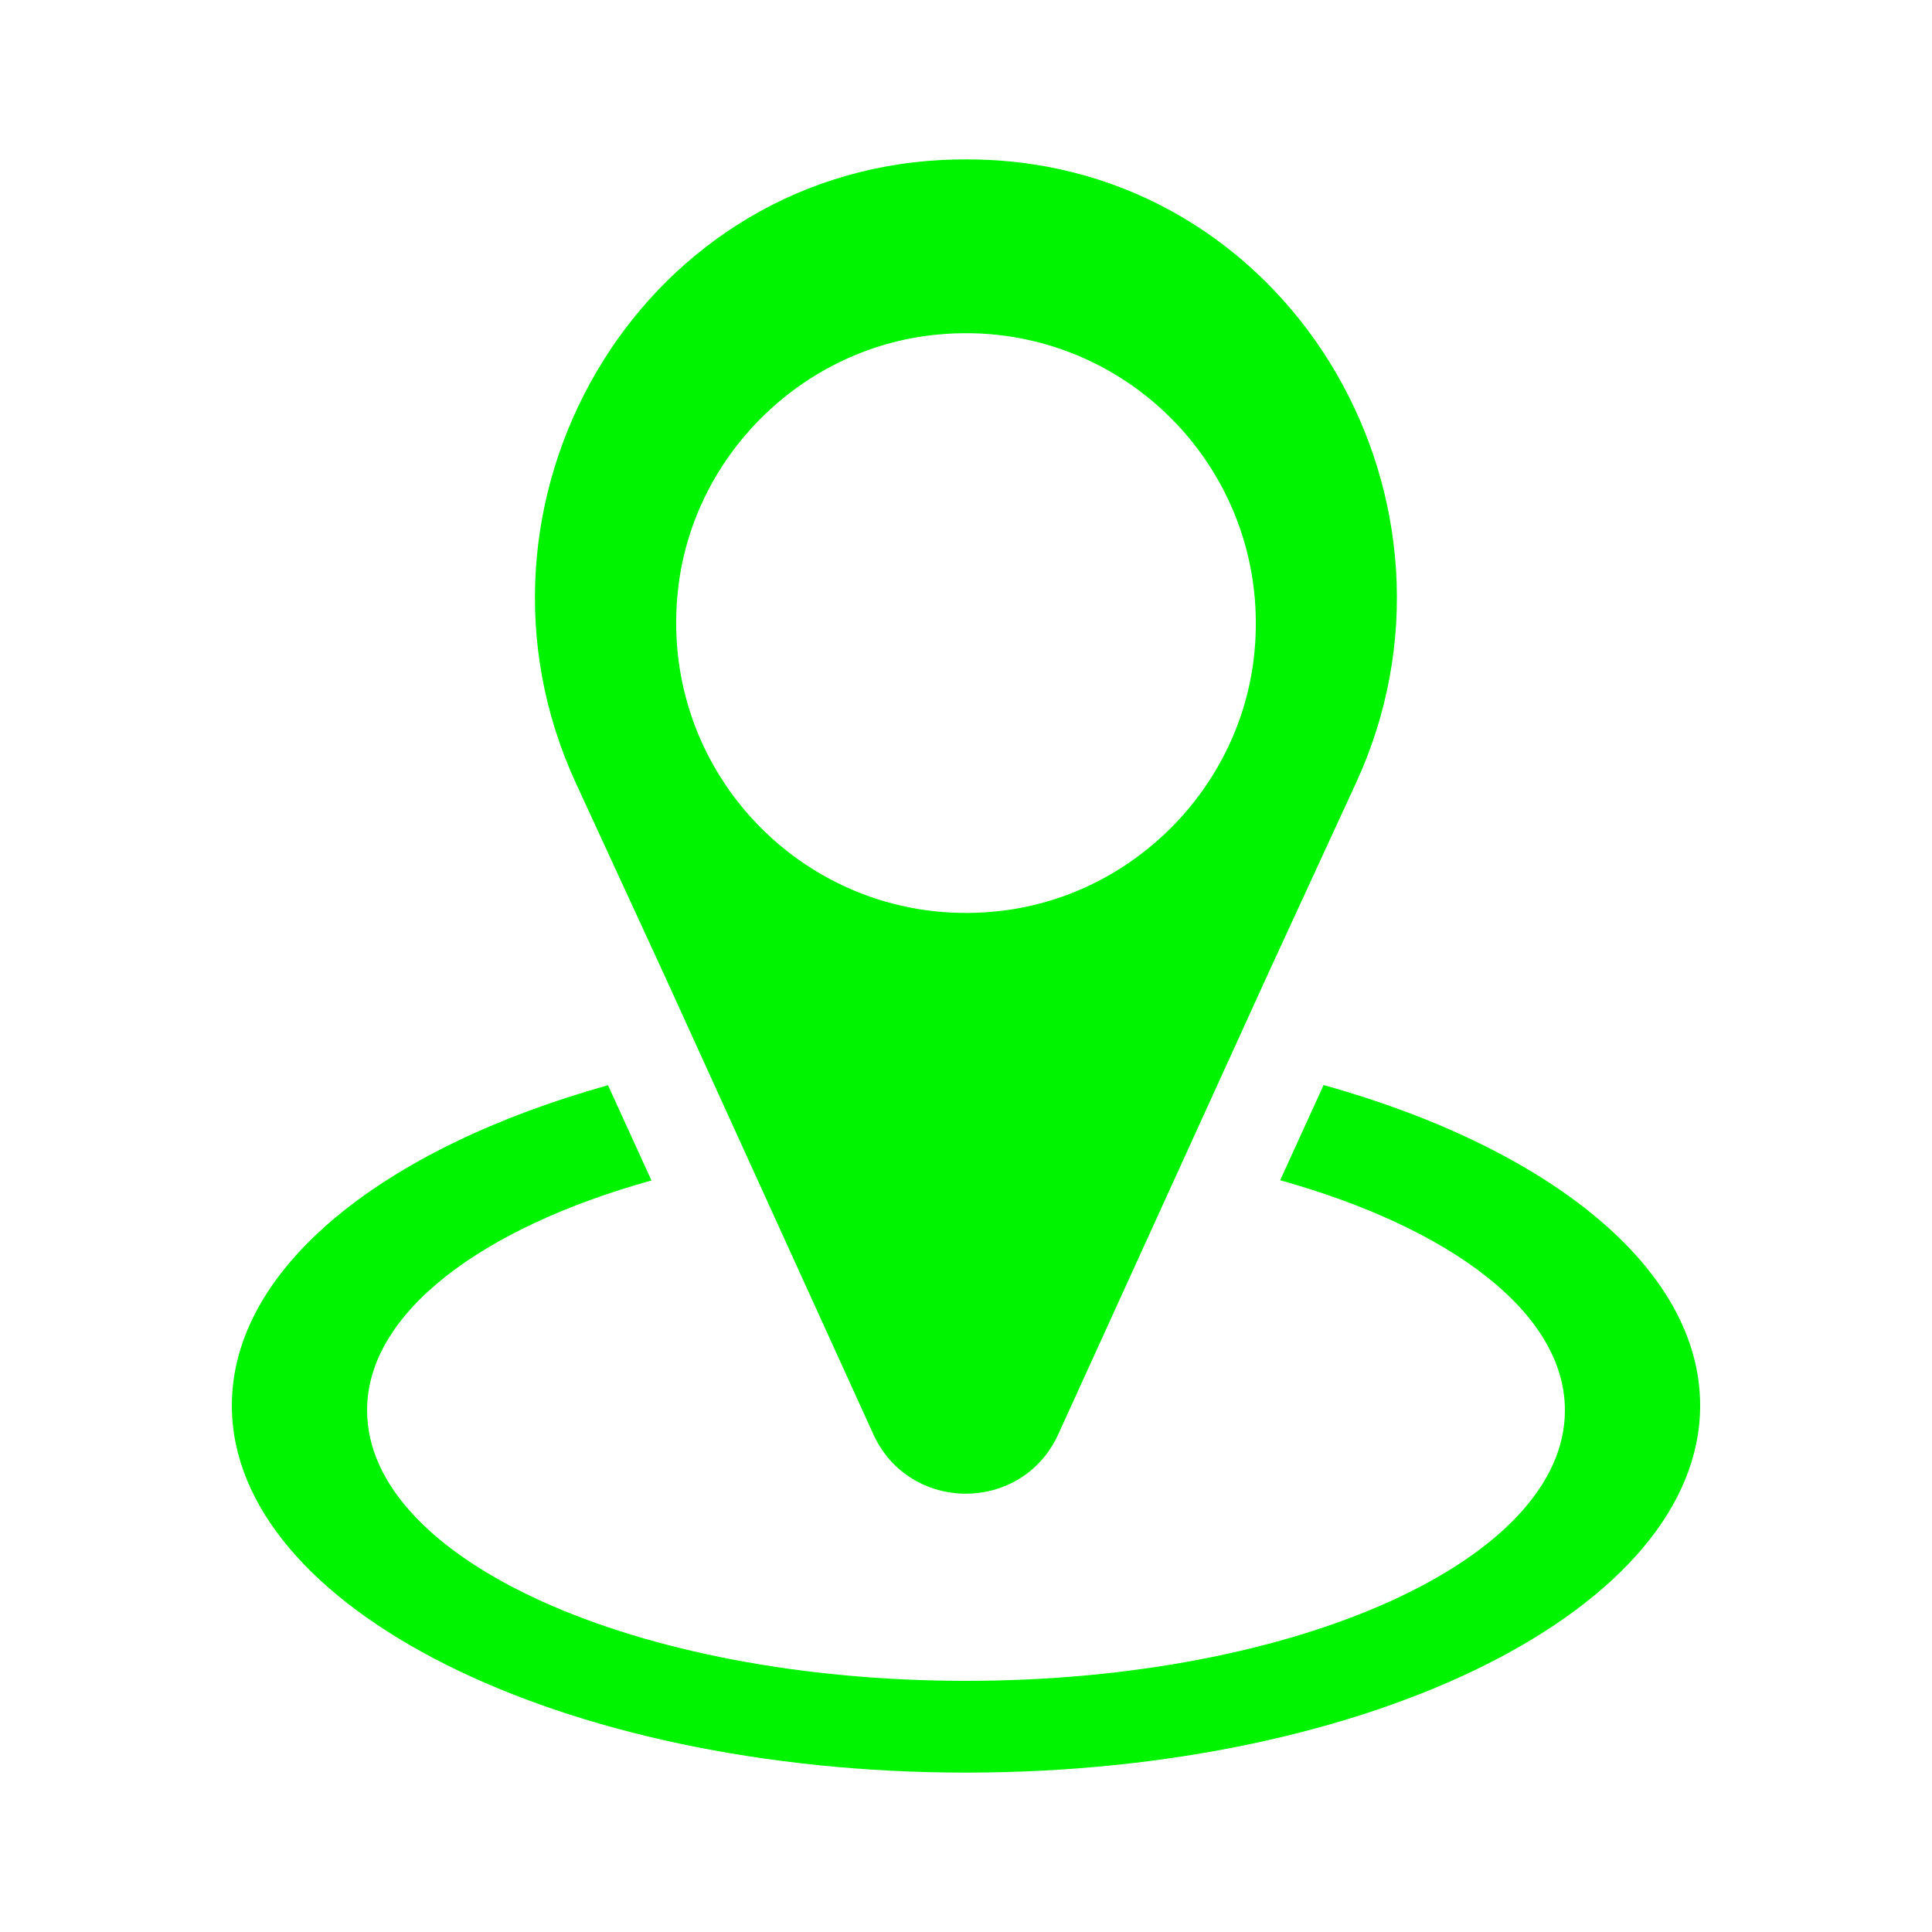
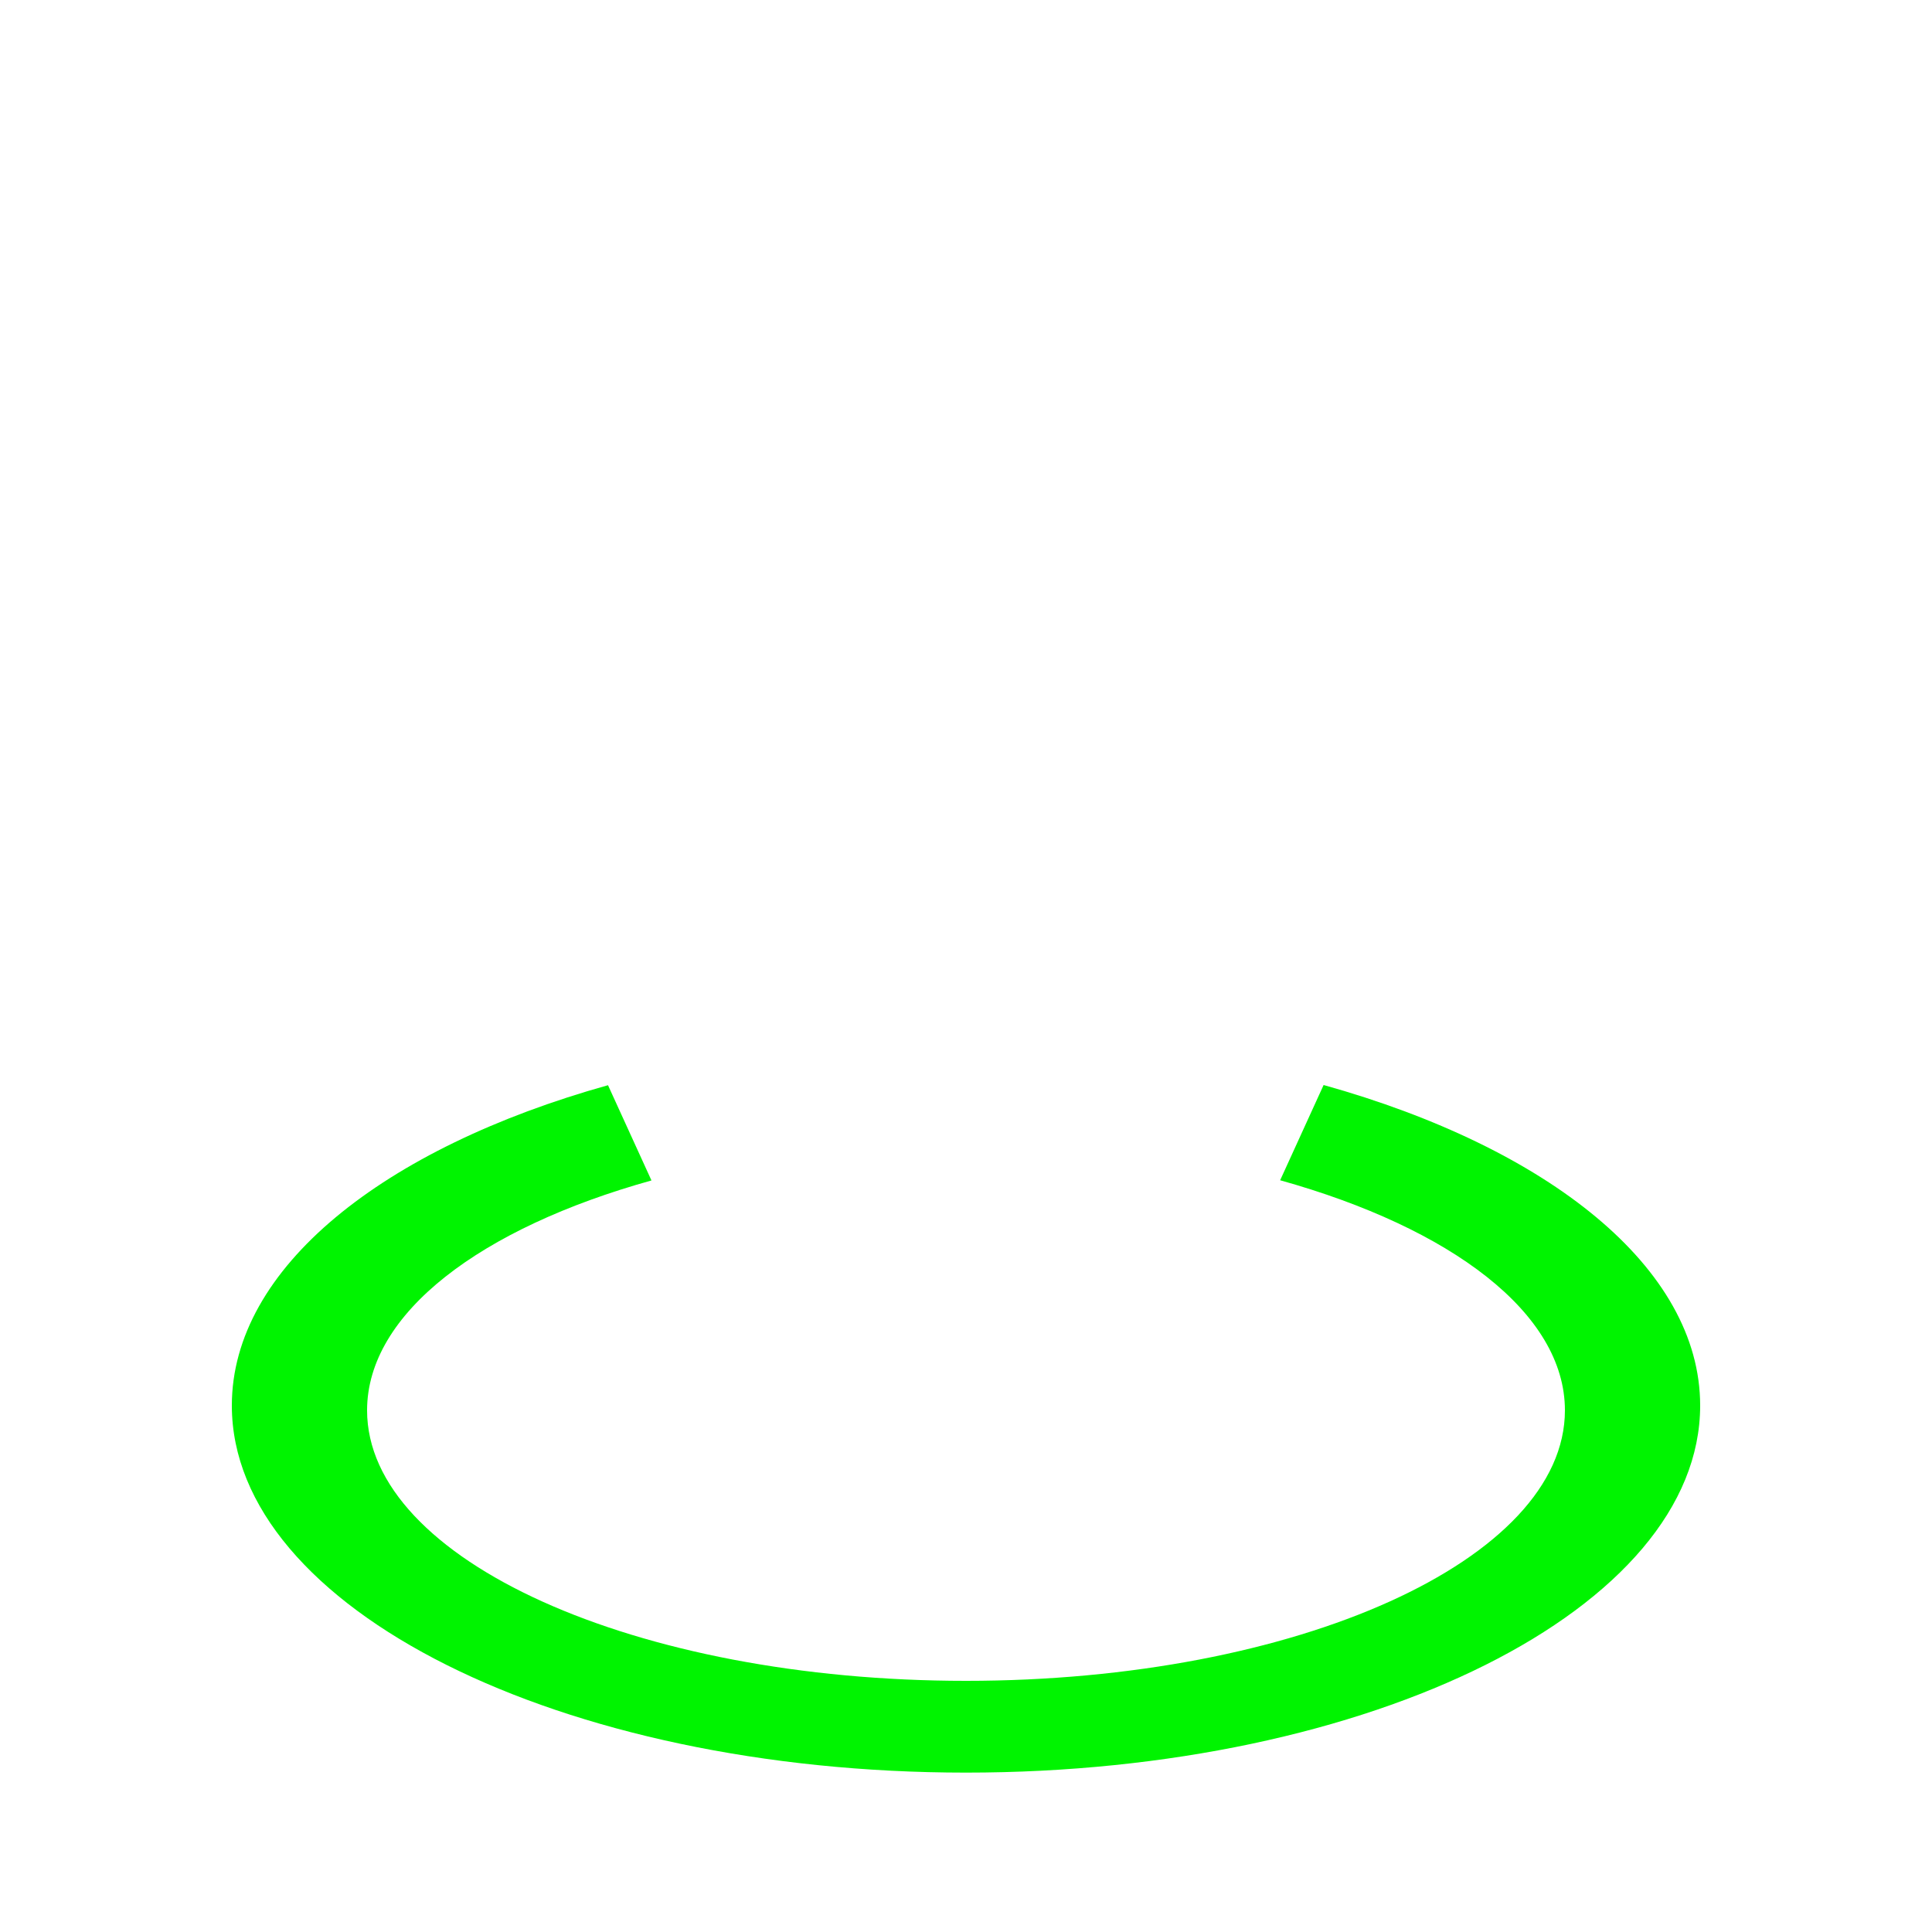
<svg xmlns="http://www.w3.org/2000/svg" version="1.1" id="Capa_1" x="0px" y="0px" viewBox="0 0 100 100" style="enable-background:new 0 0 100 100;" xml:space="preserve">
  <style type="text/css">
	.st0{fill:#7AC943;}
	.st1{fill:#FF0000;}
	.st2{fill:#0071BC;}
	.st3{fill:#D4145A;}
	.st4{fill:#39B54A;}
	.st5{fill:#00F400;}
	.st6{clip-path:url(#SVGID_00000046311324410992976450000005236701334349814428_);}
	.st7{fill:#DA0081;}
	.st8{fill:#EBE7F5;}
	.st9{fill:#200020;}
	.st10{fill:#FF5F00;}
	.st11{fill:#EB001B;}
	.st12{fill:#F79E1B;}
	.st13{fill:#7673C0;}
	.st14{fill:#00A1DF;}
	.st15{fill-rule:evenodd;clip-rule:evenodd;fill:#D41C1F;}
	.st16{fill-rule:evenodd;clip-rule:evenodd;fill:#868686;}
	.st17{fill-rule:evenodd;clip-rule:evenodd;fill:#D41C20;}
	.st18{fill:#1534CC;}
</style>
  <g>
    <path class="st5" d="M68.51,56.16l-2.25,4.93C75.1,63.56,81,67.96,81,73c0,7.73-13.88,14-31,14s-31-6.27-31-14   c0-5.03,5.89-9.44,14.72-11.9l-2.25-4.93C19.85,59.42,12,65.62,12,72.75c0,10.49,17.01,19,38,19s38-8.51,38-19   C88,65.62,80.14,59.41,68.51,56.16z" />
    <g>
-       <path class="st5" d="M51.24,8.28C50.83,8.26,50.41,8.25,50,8.25s-0.83,0.01-1.24,0.03c-15.85,0.8-25.6,17.82-18.96,32.24    l4.59,9.96l10.81,23.75c1.87,4.11,7.71,4.11,9.58,0L65.6,50.48l4.59-9.96C76.83,26.1,67.09,9.08,51.24,8.28z M51.95,47.13    c-9.81,1.24-18.06-7.02-16.83-16.83c0.84-6.69,6.24-12.08,12.93-12.93c9.81-1.24,18.06,7.02,16.83,16.83    C64.03,40.89,58.64,46.28,51.95,47.13z" />
-     </g>
+       </g>
  </g>
</svg>